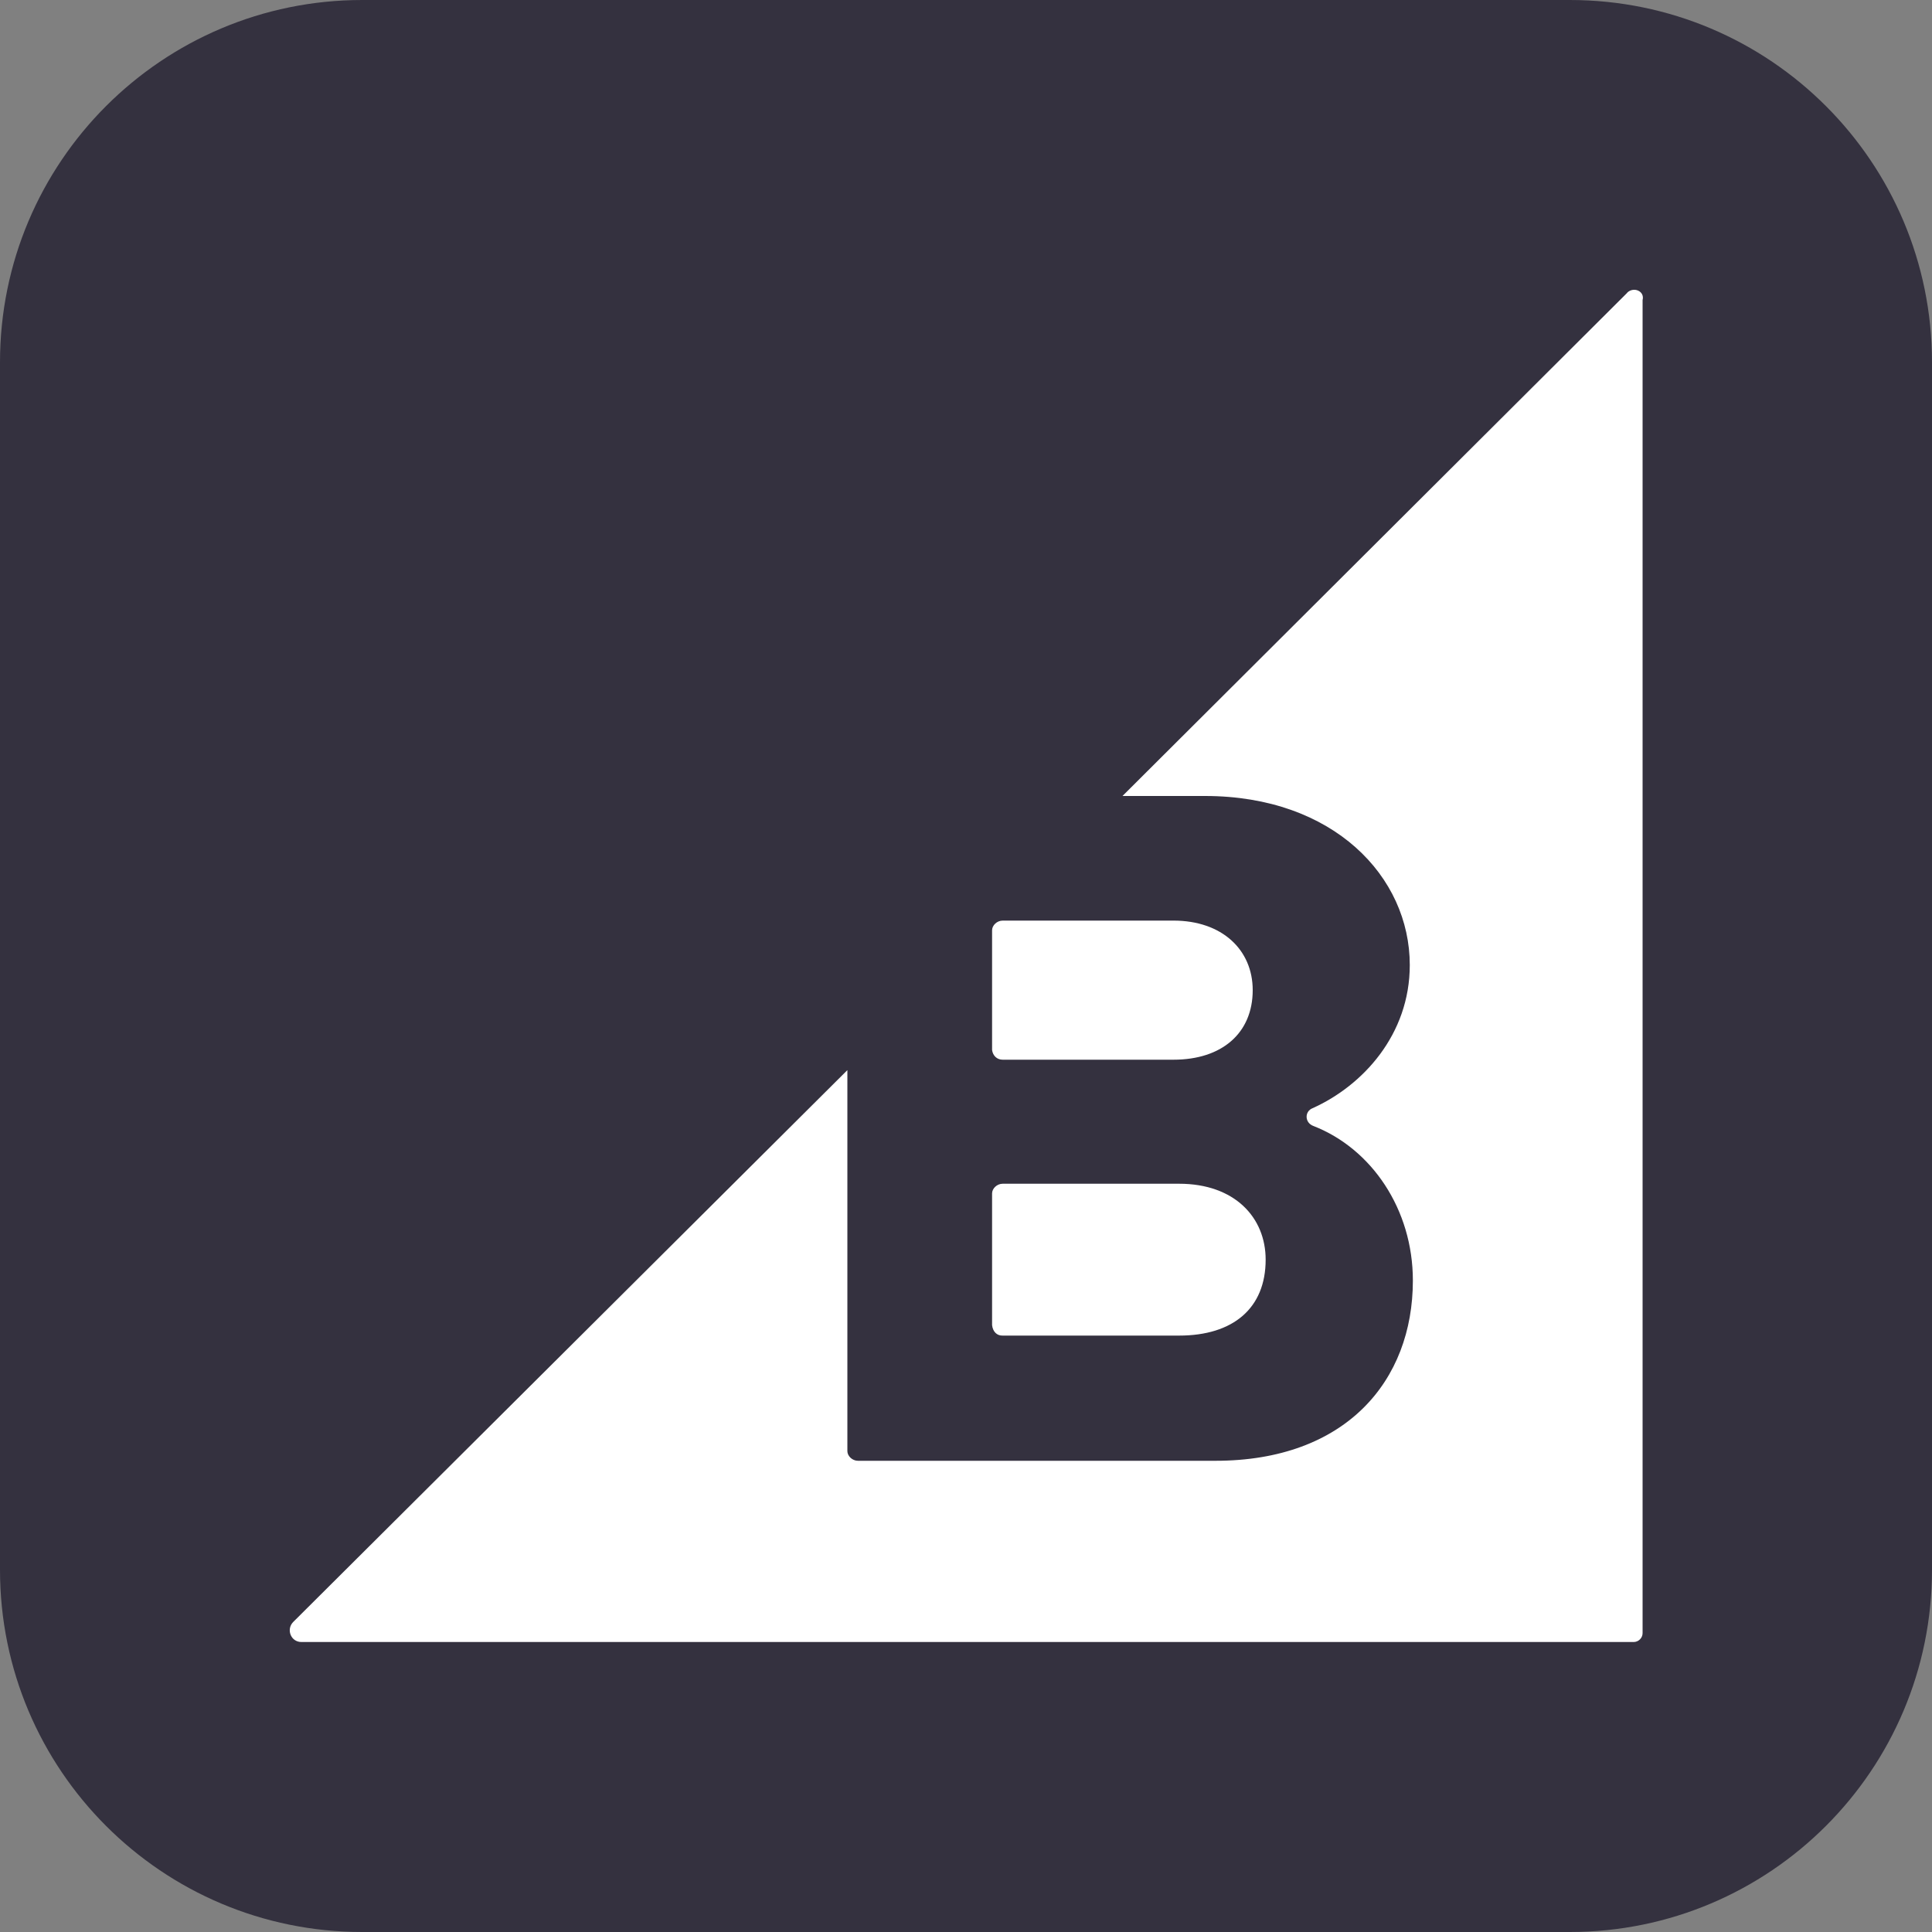
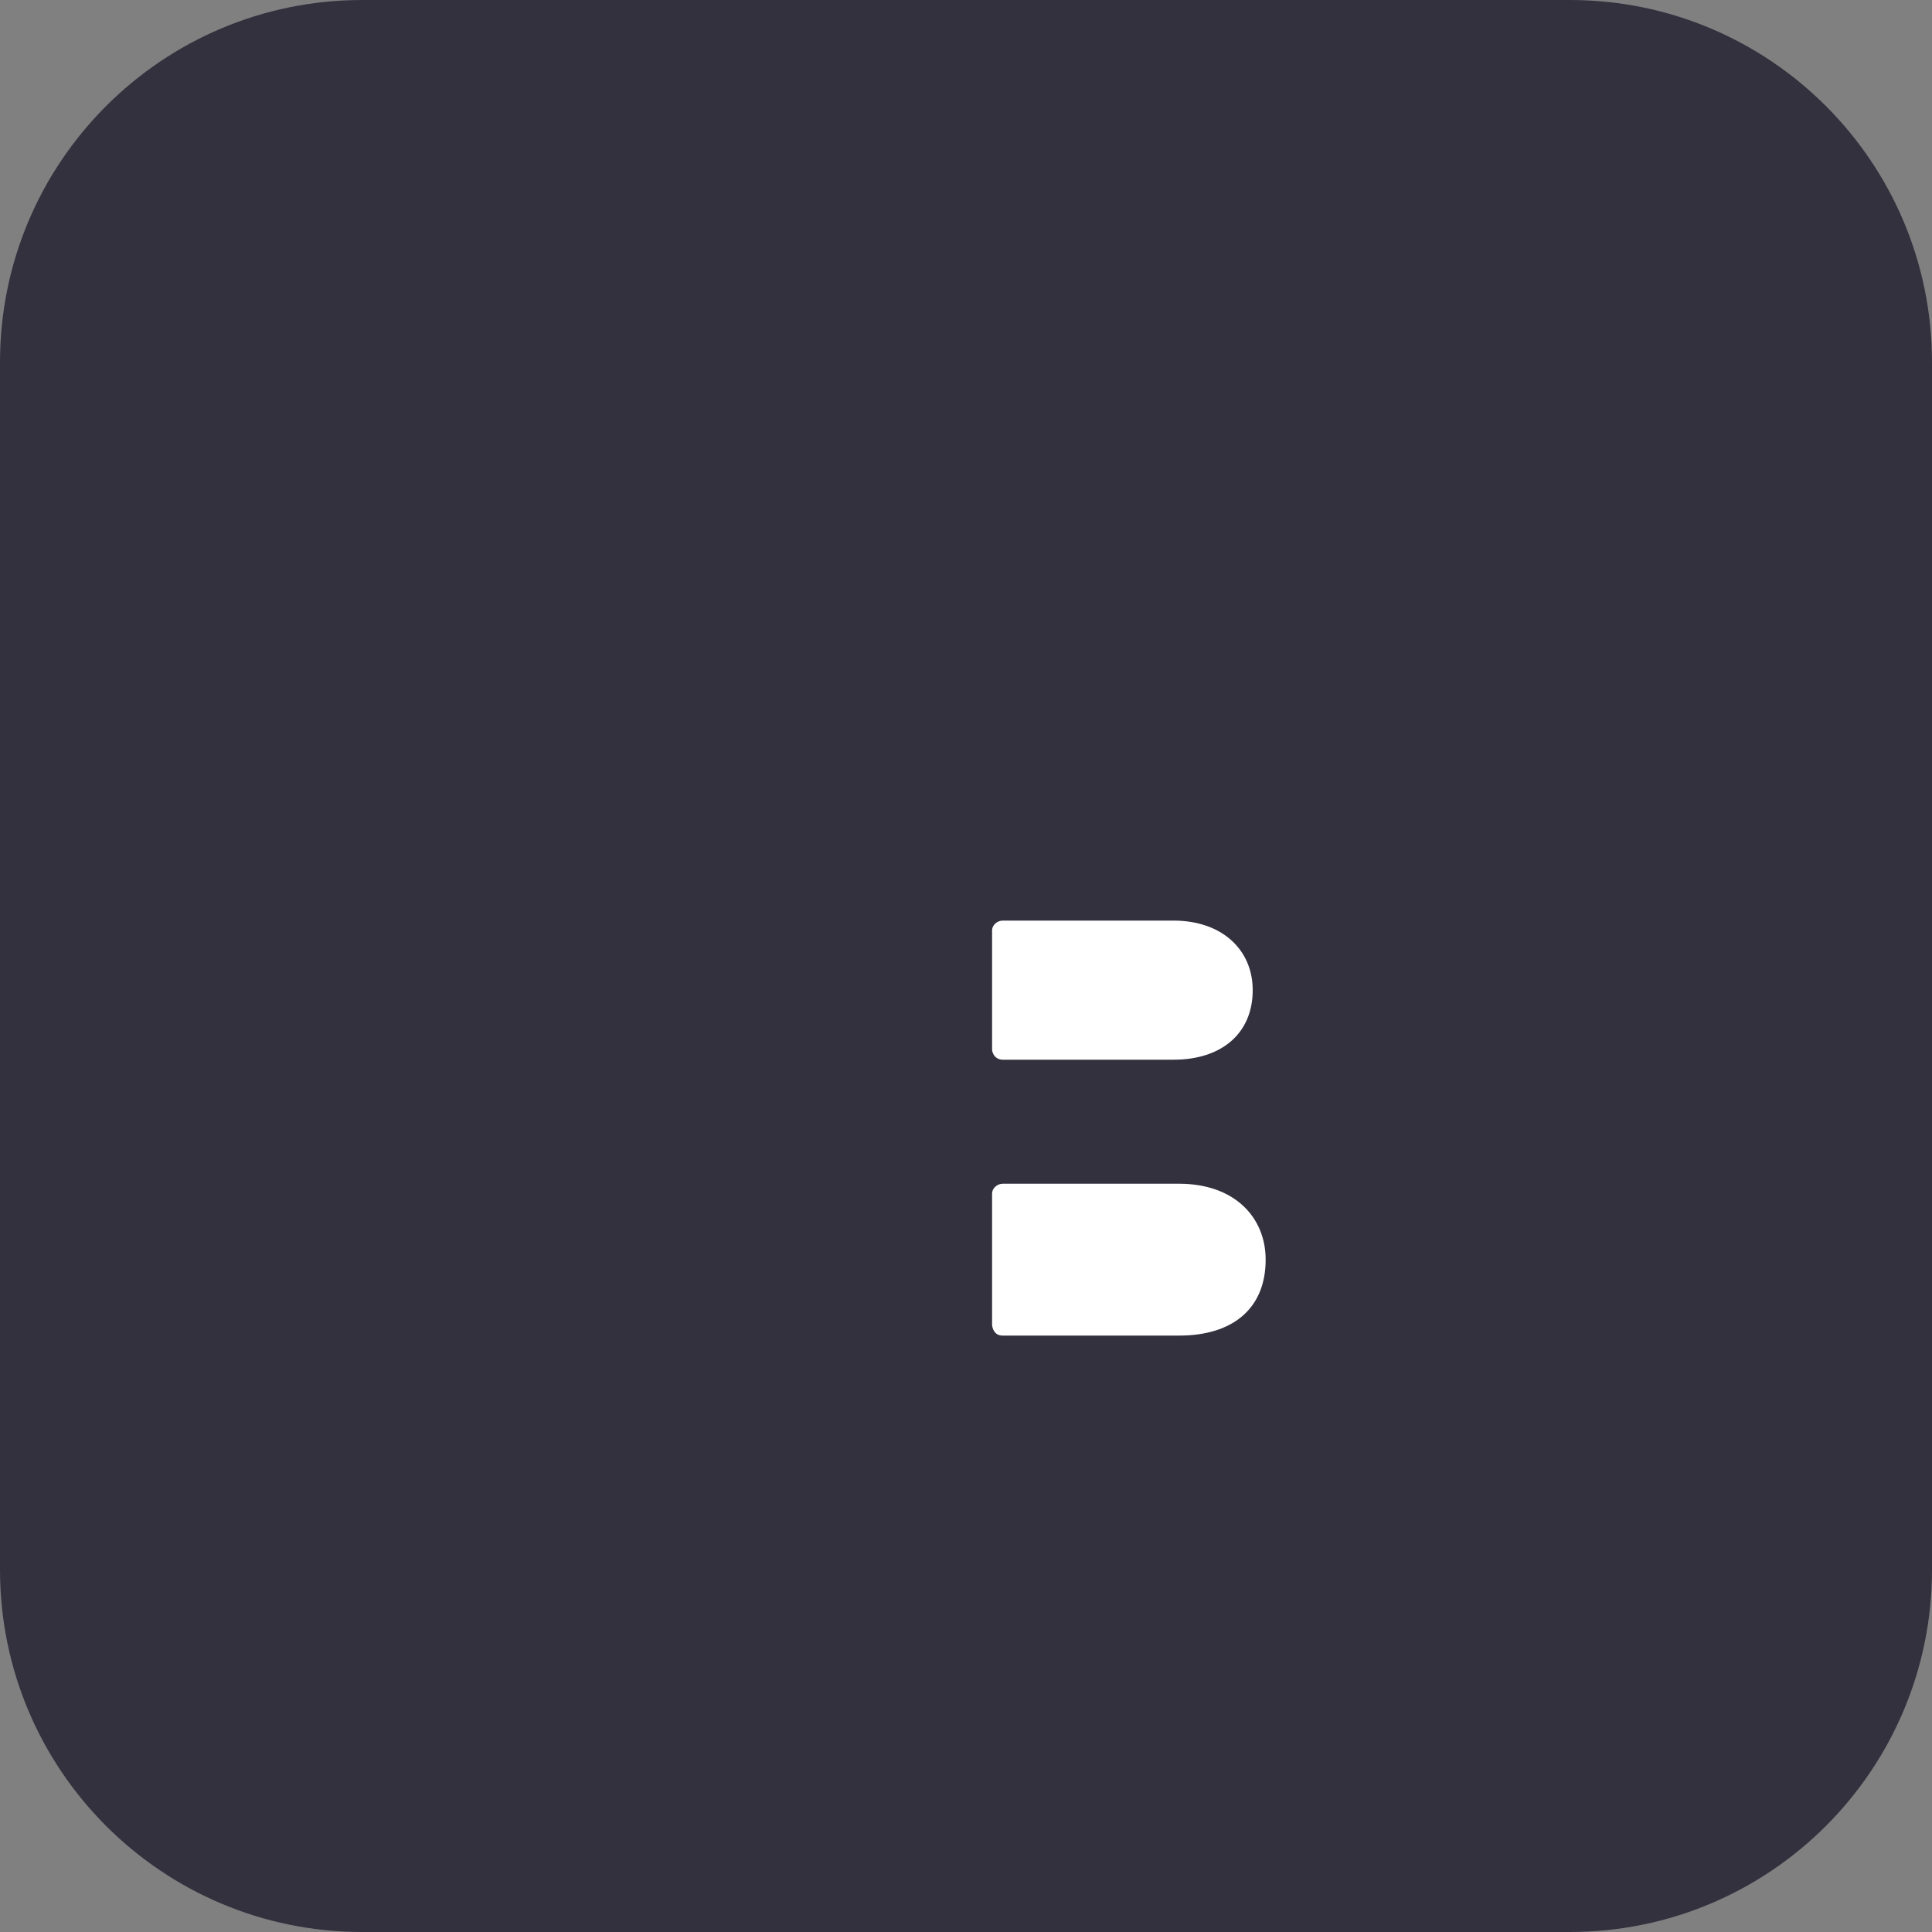
<svg xmlns="http://www.w3.org/2000/svg" viewBox="0 0 100 100">
  <rect x="0" y="0" width="100" height="100" fill="#808080" stroke="none" />
  <path d="m0 18.75c0-10.36 8.39-18.75 18.75-18.75h62.5c10.36 0 18.75 8.39 18.75 18.75v62.5c0 10.36-8.39 18.75-18.75 18.75h-62.5c-10.36 0-18.75-8.39-18.75-18.75z" fill="#34313f" fill-rule="evenodd" />
  <g fill="#fff">
-     <path d="m51.9 54.85h8.84c2.51 0 4.1-1.38 4.1-3.6 0-2.09-1.59-3.6-4.1-3.6h-8.84c-.3 0-.55.25-.55.5v6.2c.04.29.25.5.55.5zm0 14.28h9.13c2.8 0 4.48-1.42 4.48-3.93 0-2.18-1.6-3.93-4.48-3.93h-9.13c-.3 0-.55.25-.55.5v6.82c.04.34.25.55.55.54z" />
-     <path d="m84.23 15.15-26.13 26.05h4.27c6.66 0 10.6 4.18 10.6 8.75 0 3.6-2.43 6.24-5.03 7.41-.42.16-.42.75.04.92 3.01 1.17 5.15 4.31 5.15 8 0 5.19-3.47 9.33-10.22 9.33h-18.5c-.3 0-.55-.25-.55-.5v-19.72l-28.68 28.56c-.38.38-.13 1.04.42 1.04h68.96c.25 0 .46-.21.46-.46v-69c.12-.46-.46-.71-.8-.38z" />
+     <path d="m51.9 54.85h8.84c2.51 0 4.1-1.38 4.1-3.6 0-2.09-1.59-3.6-4.1-3.6h-8.84c-.3 0-.55.25-.55.5v6.2c.04.29.25.5.55.5zm0 14.28h9.13c2.8 0 4.48-1.42 4.48-3.93 0-2.18-1.6-3.93-4.48-3.93h-9.13c-.3 0-.55.25-.55.5v6.82c.04.34.25.55.55.54" />
  </g>
</svg>